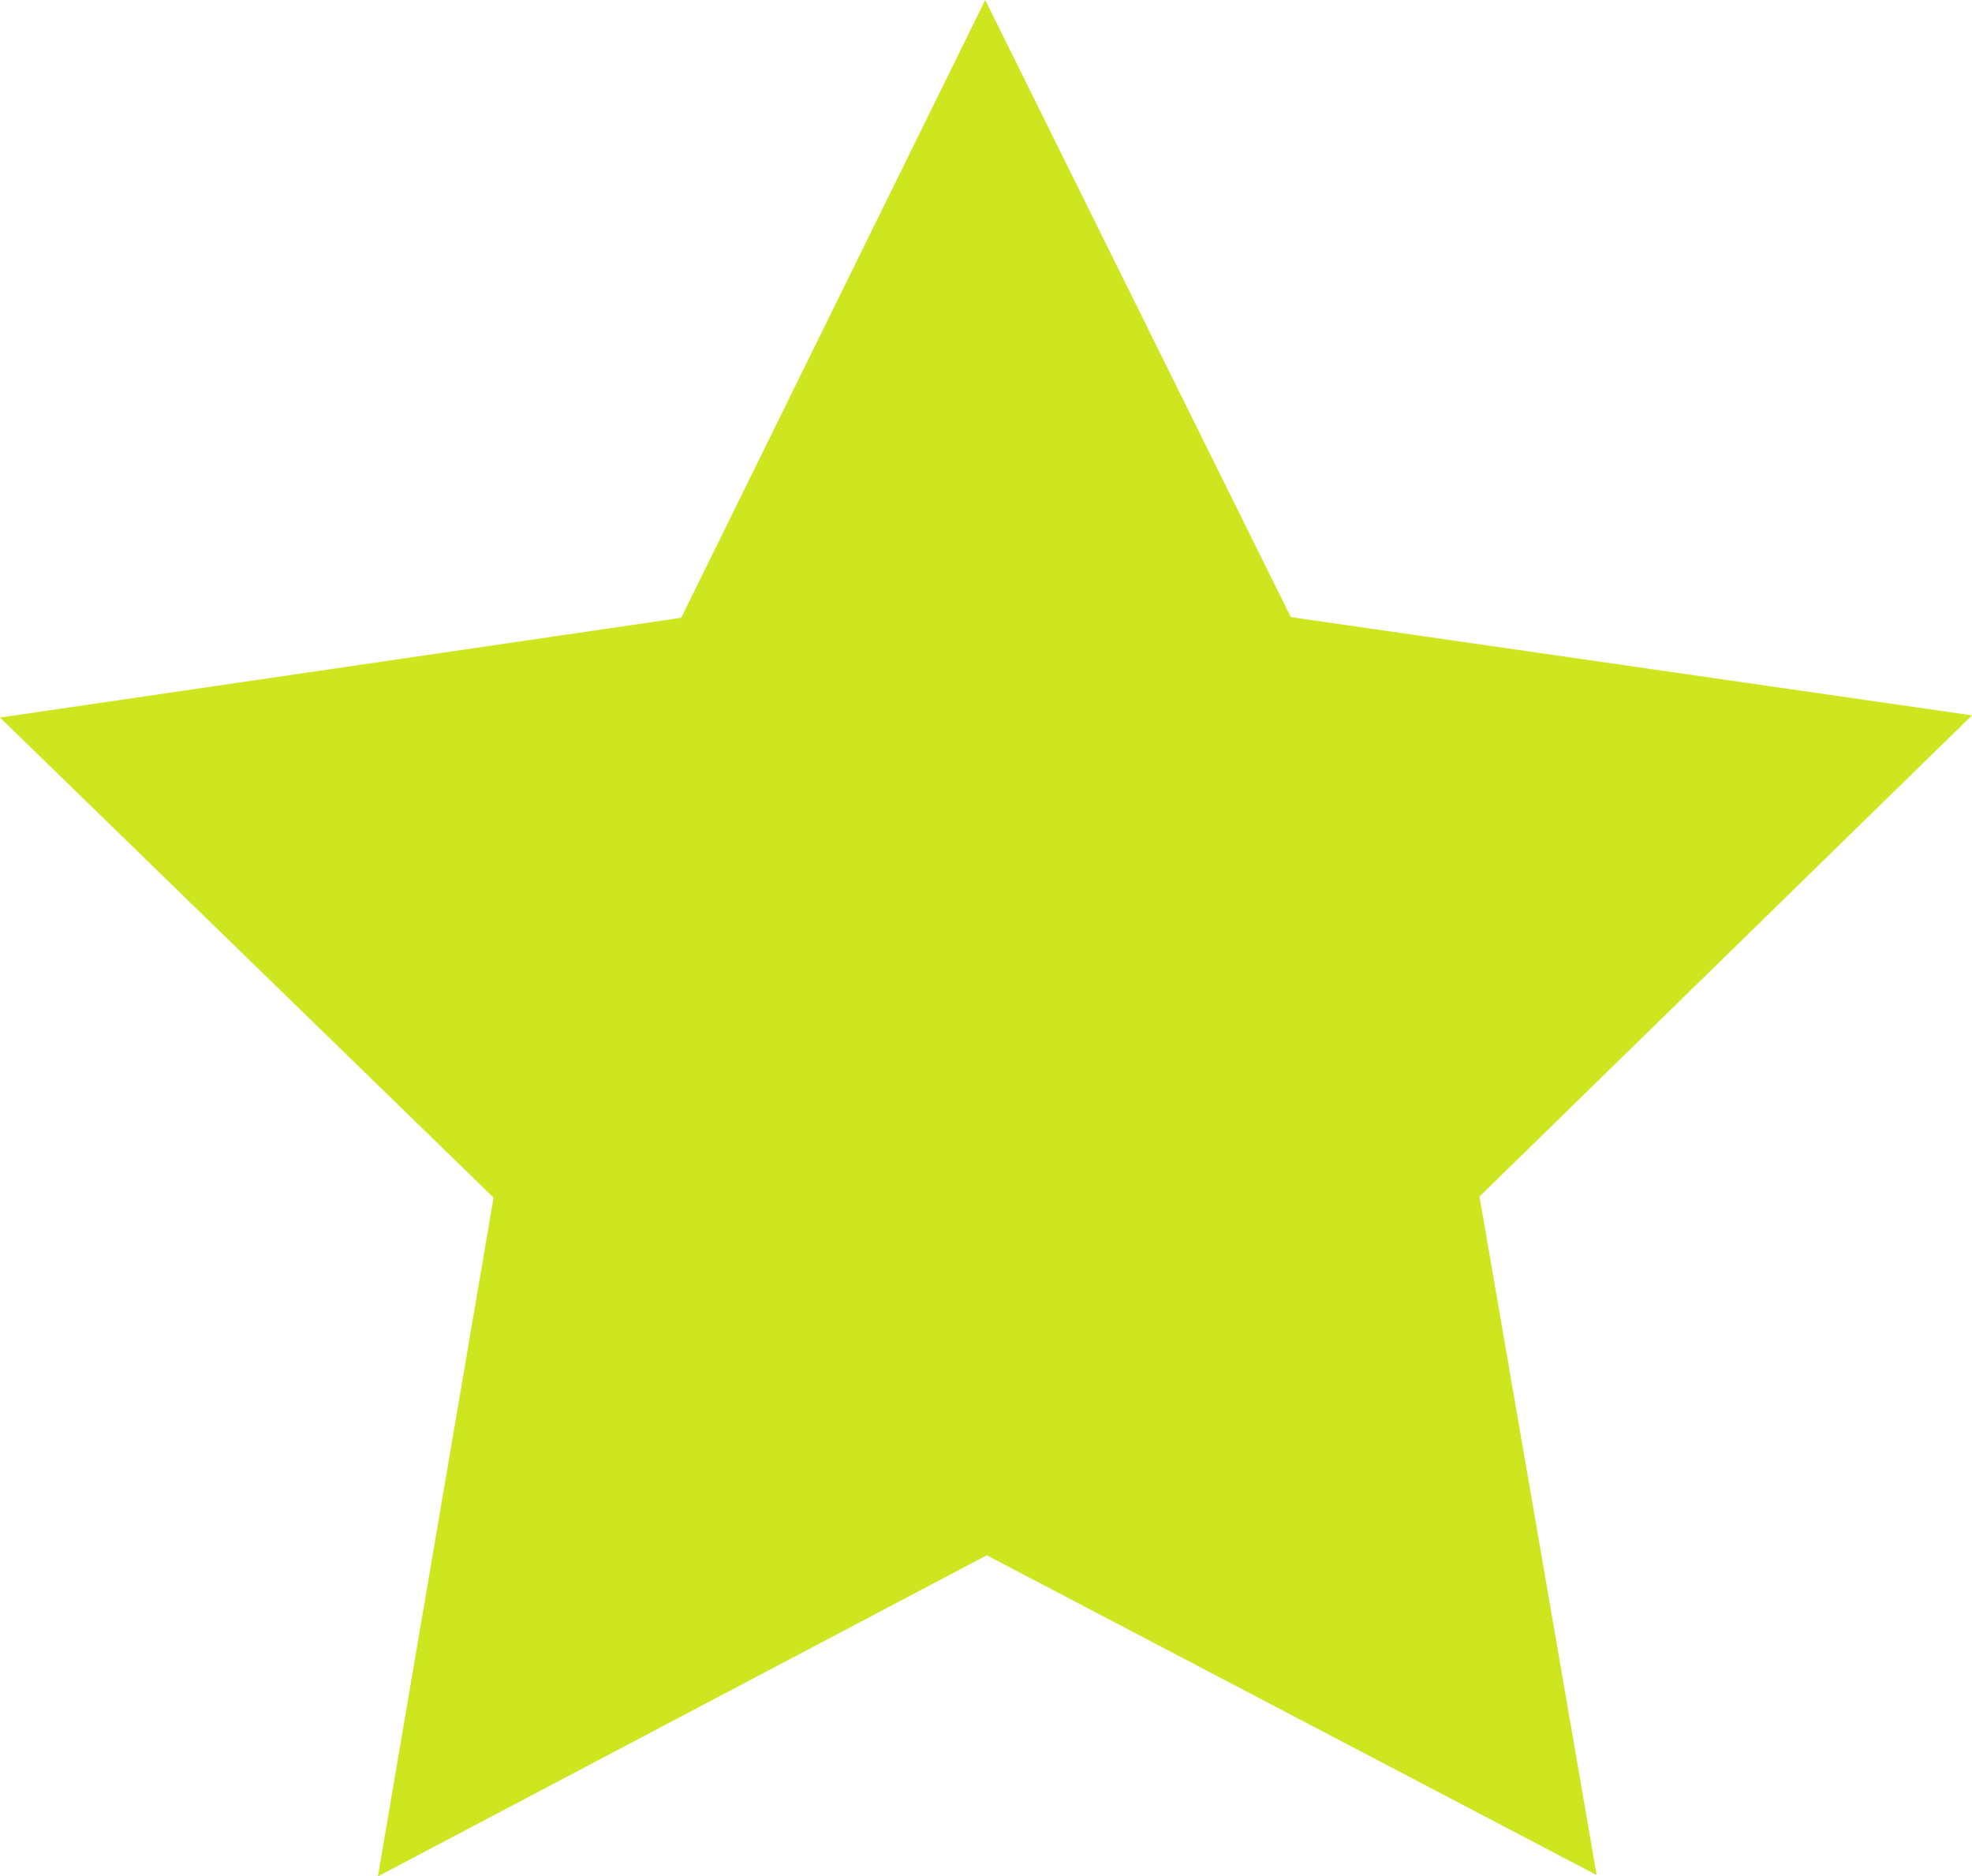
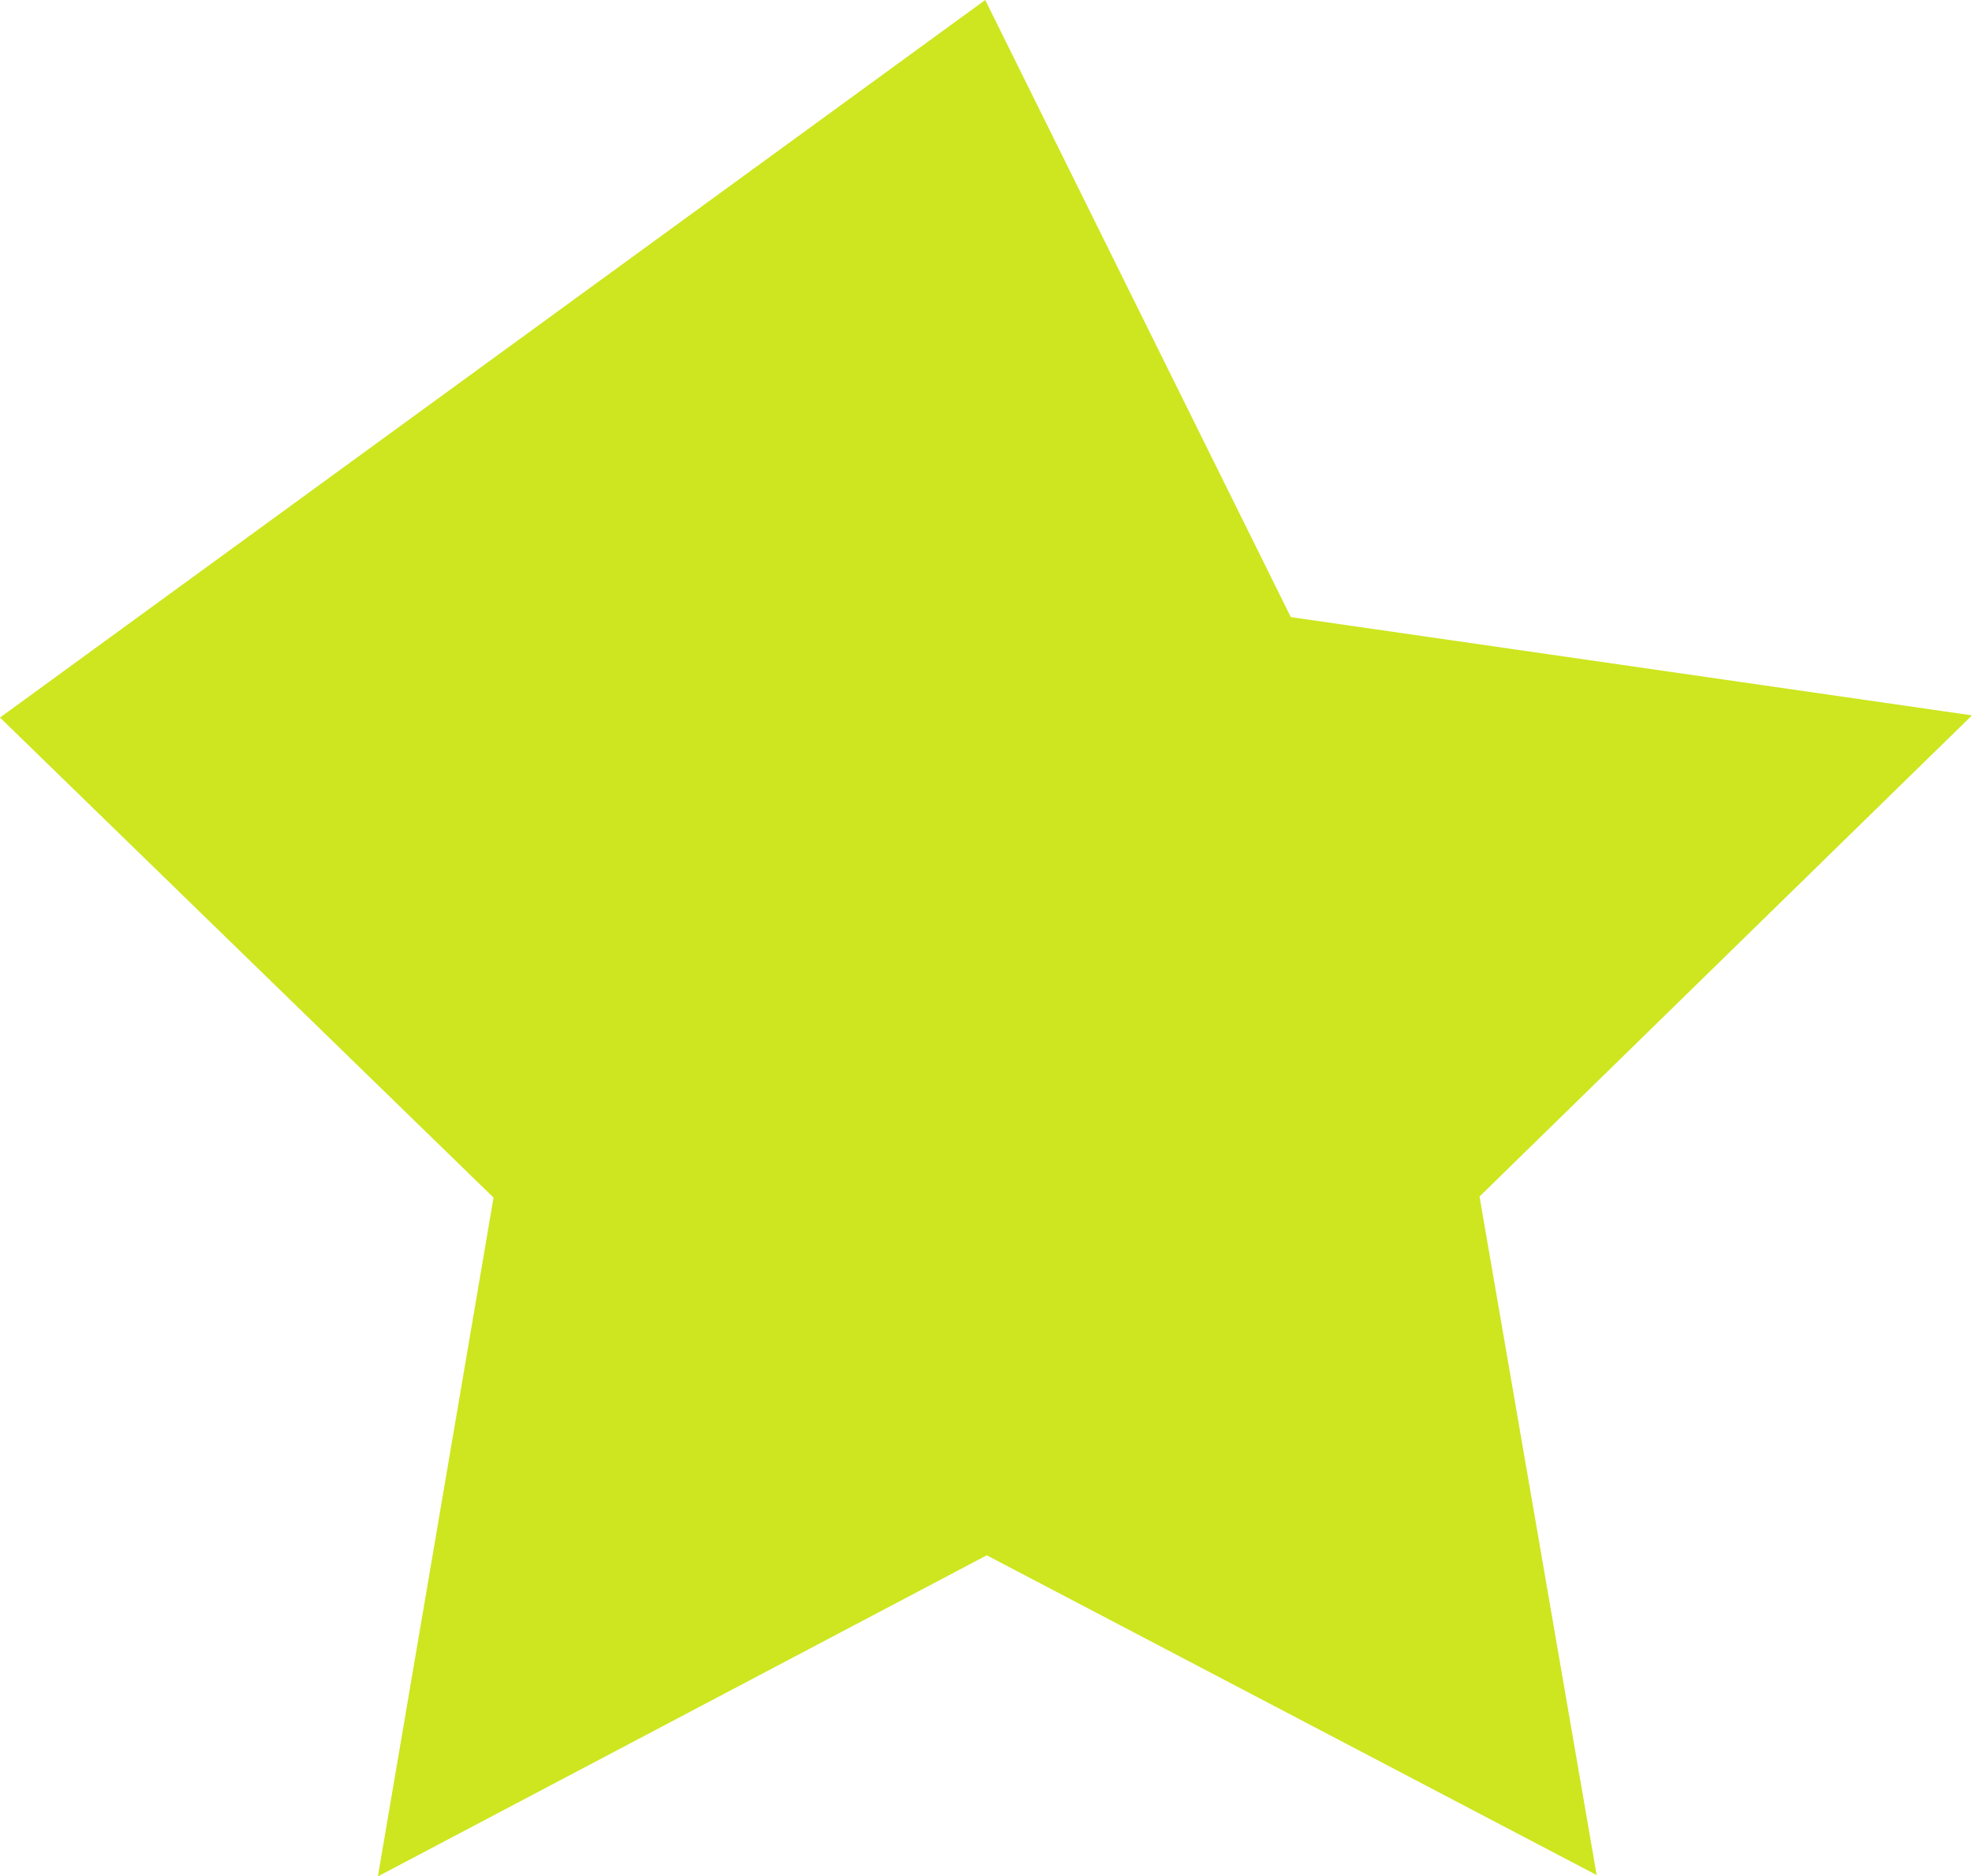
<svg xmlns="http://www.w3.org/2000/svg" id="svg2" viewBox="0 0 369.71 351.74">
-   <path id="path6092" style="fill:#cde61f" d="M299.34,351.49,185,291.55,70.85,351.74,92.53,224.5,0,134.51l127.71-18.7L184.71,0,242,115.68,369.71,134.1l-92.33,90.2Z" />
+   <path id="path6092" style="fill:#cde61f" d="M299.34,351.49,185,291.55,70.85,351.74,92.53,224.5,0,134.51L184.71,0,242,115.68,369.71,134.1l-92.33,90.2Z" />
</svg>